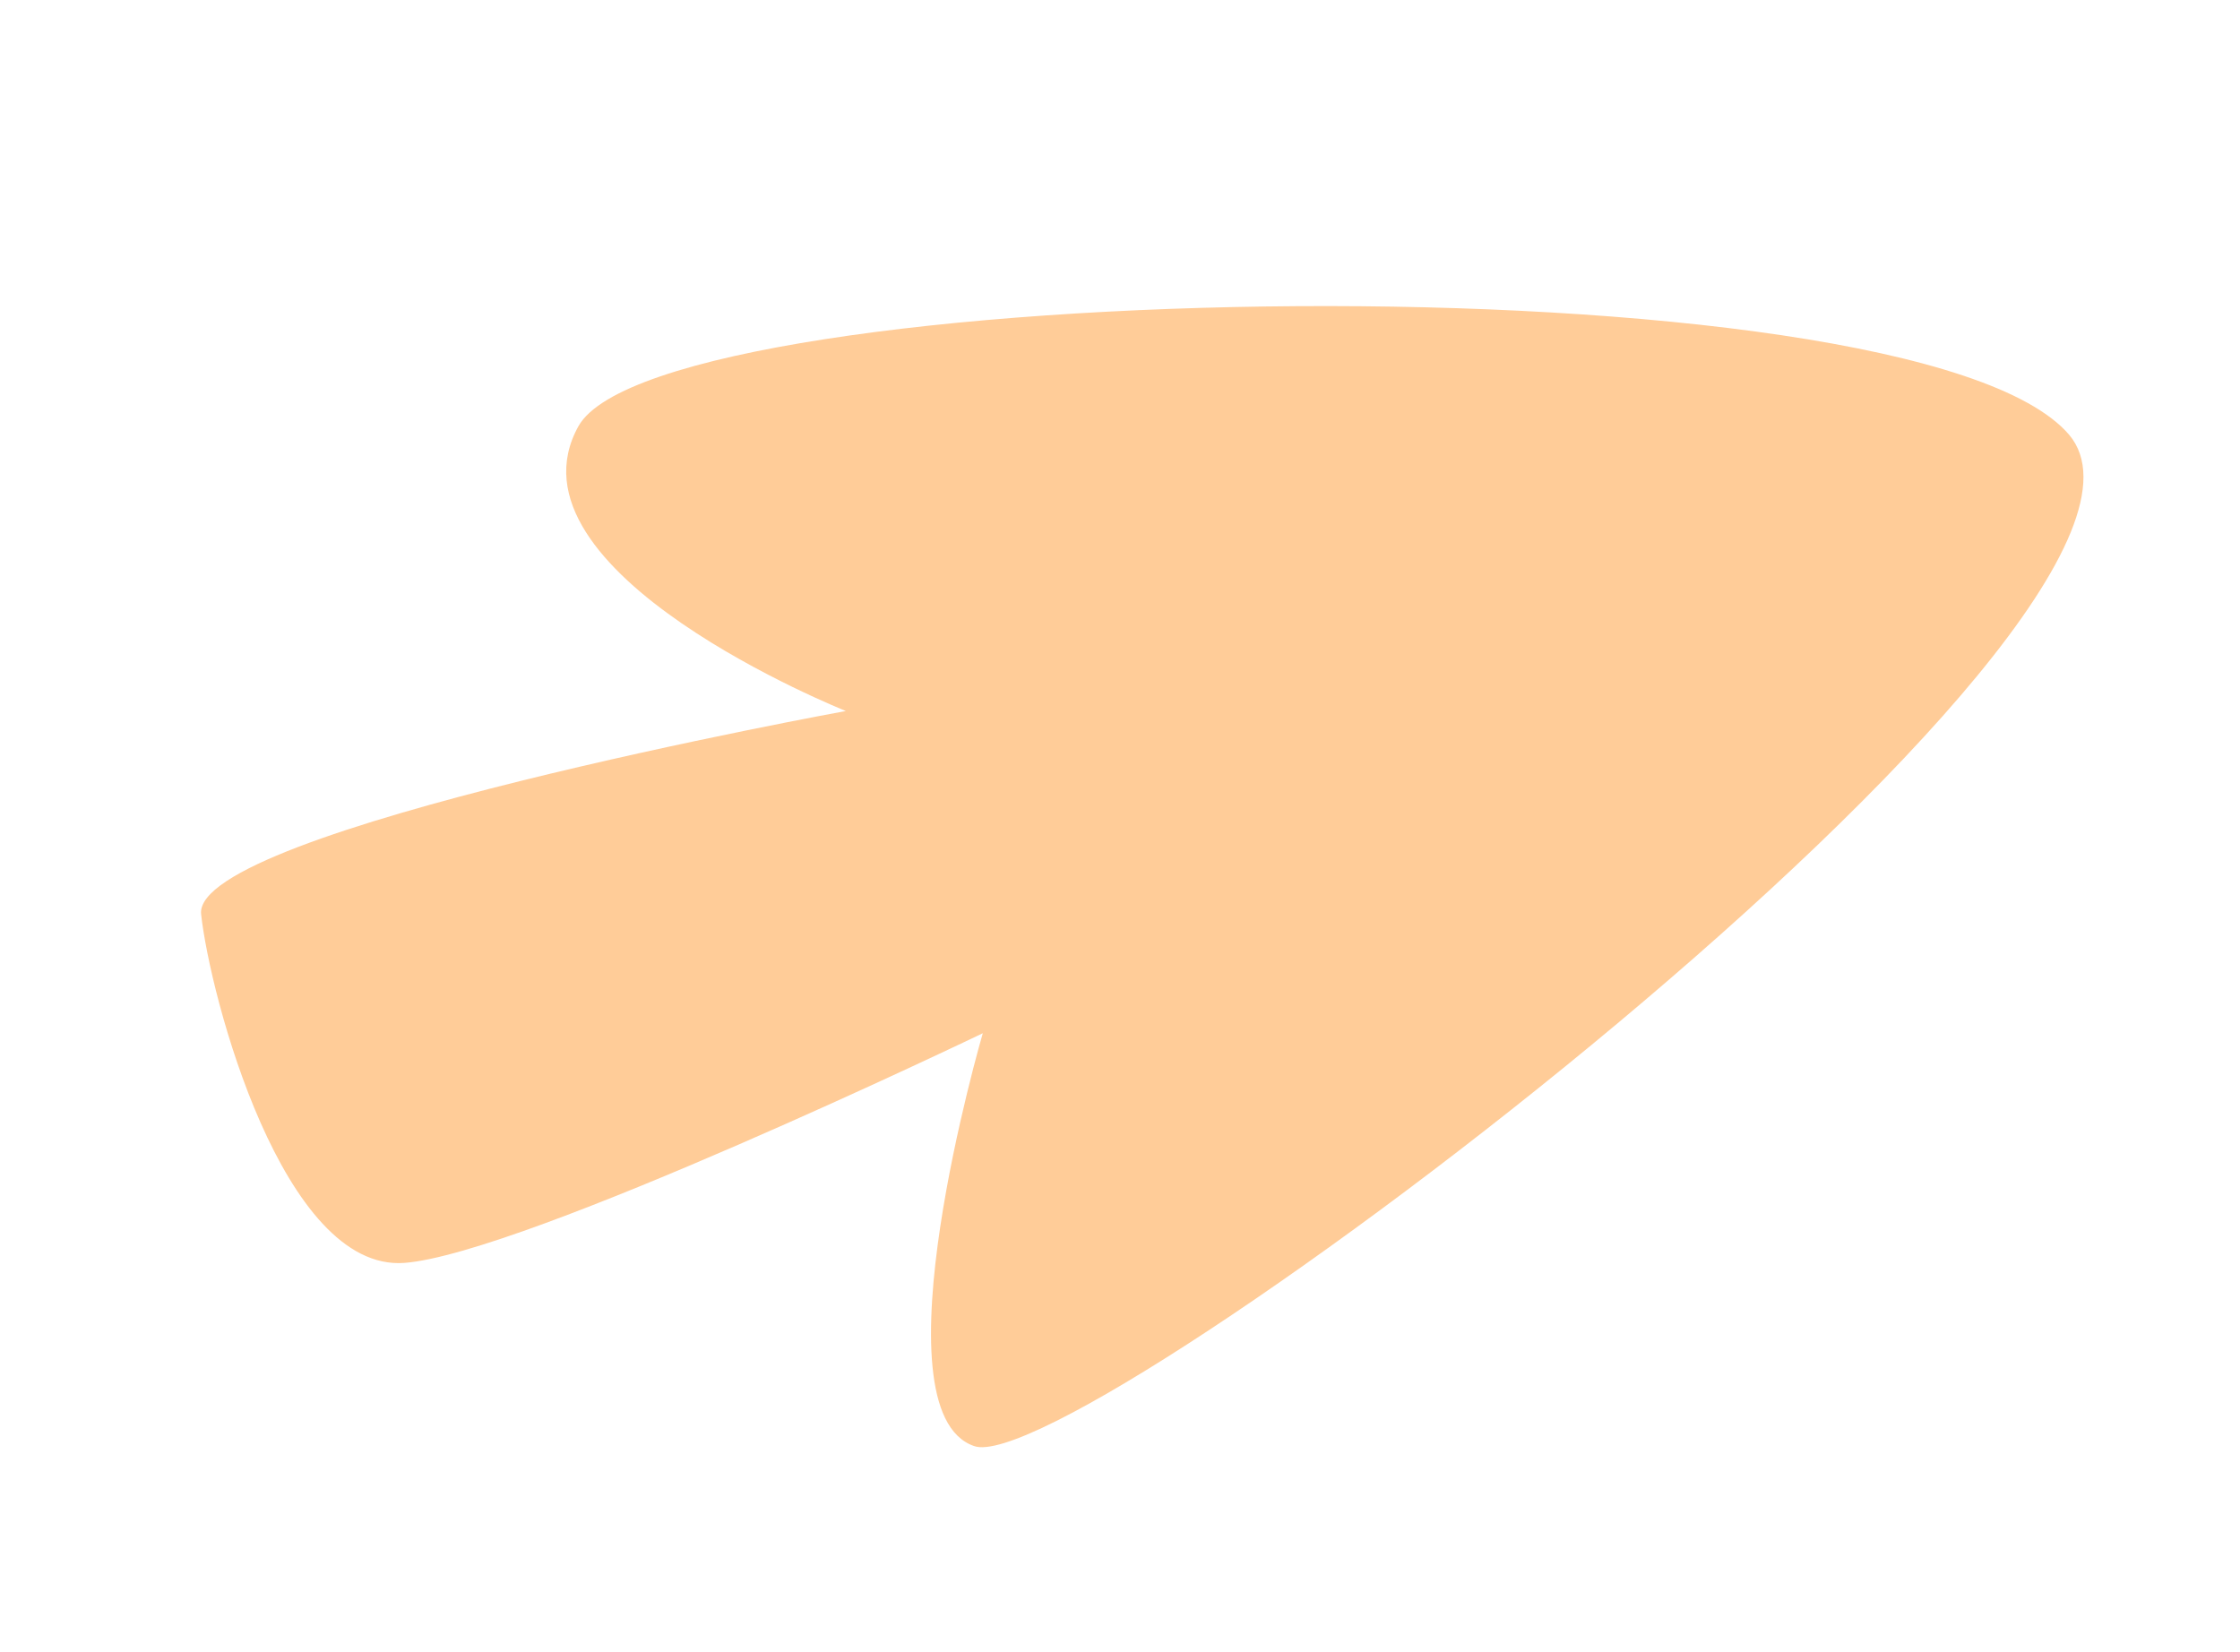
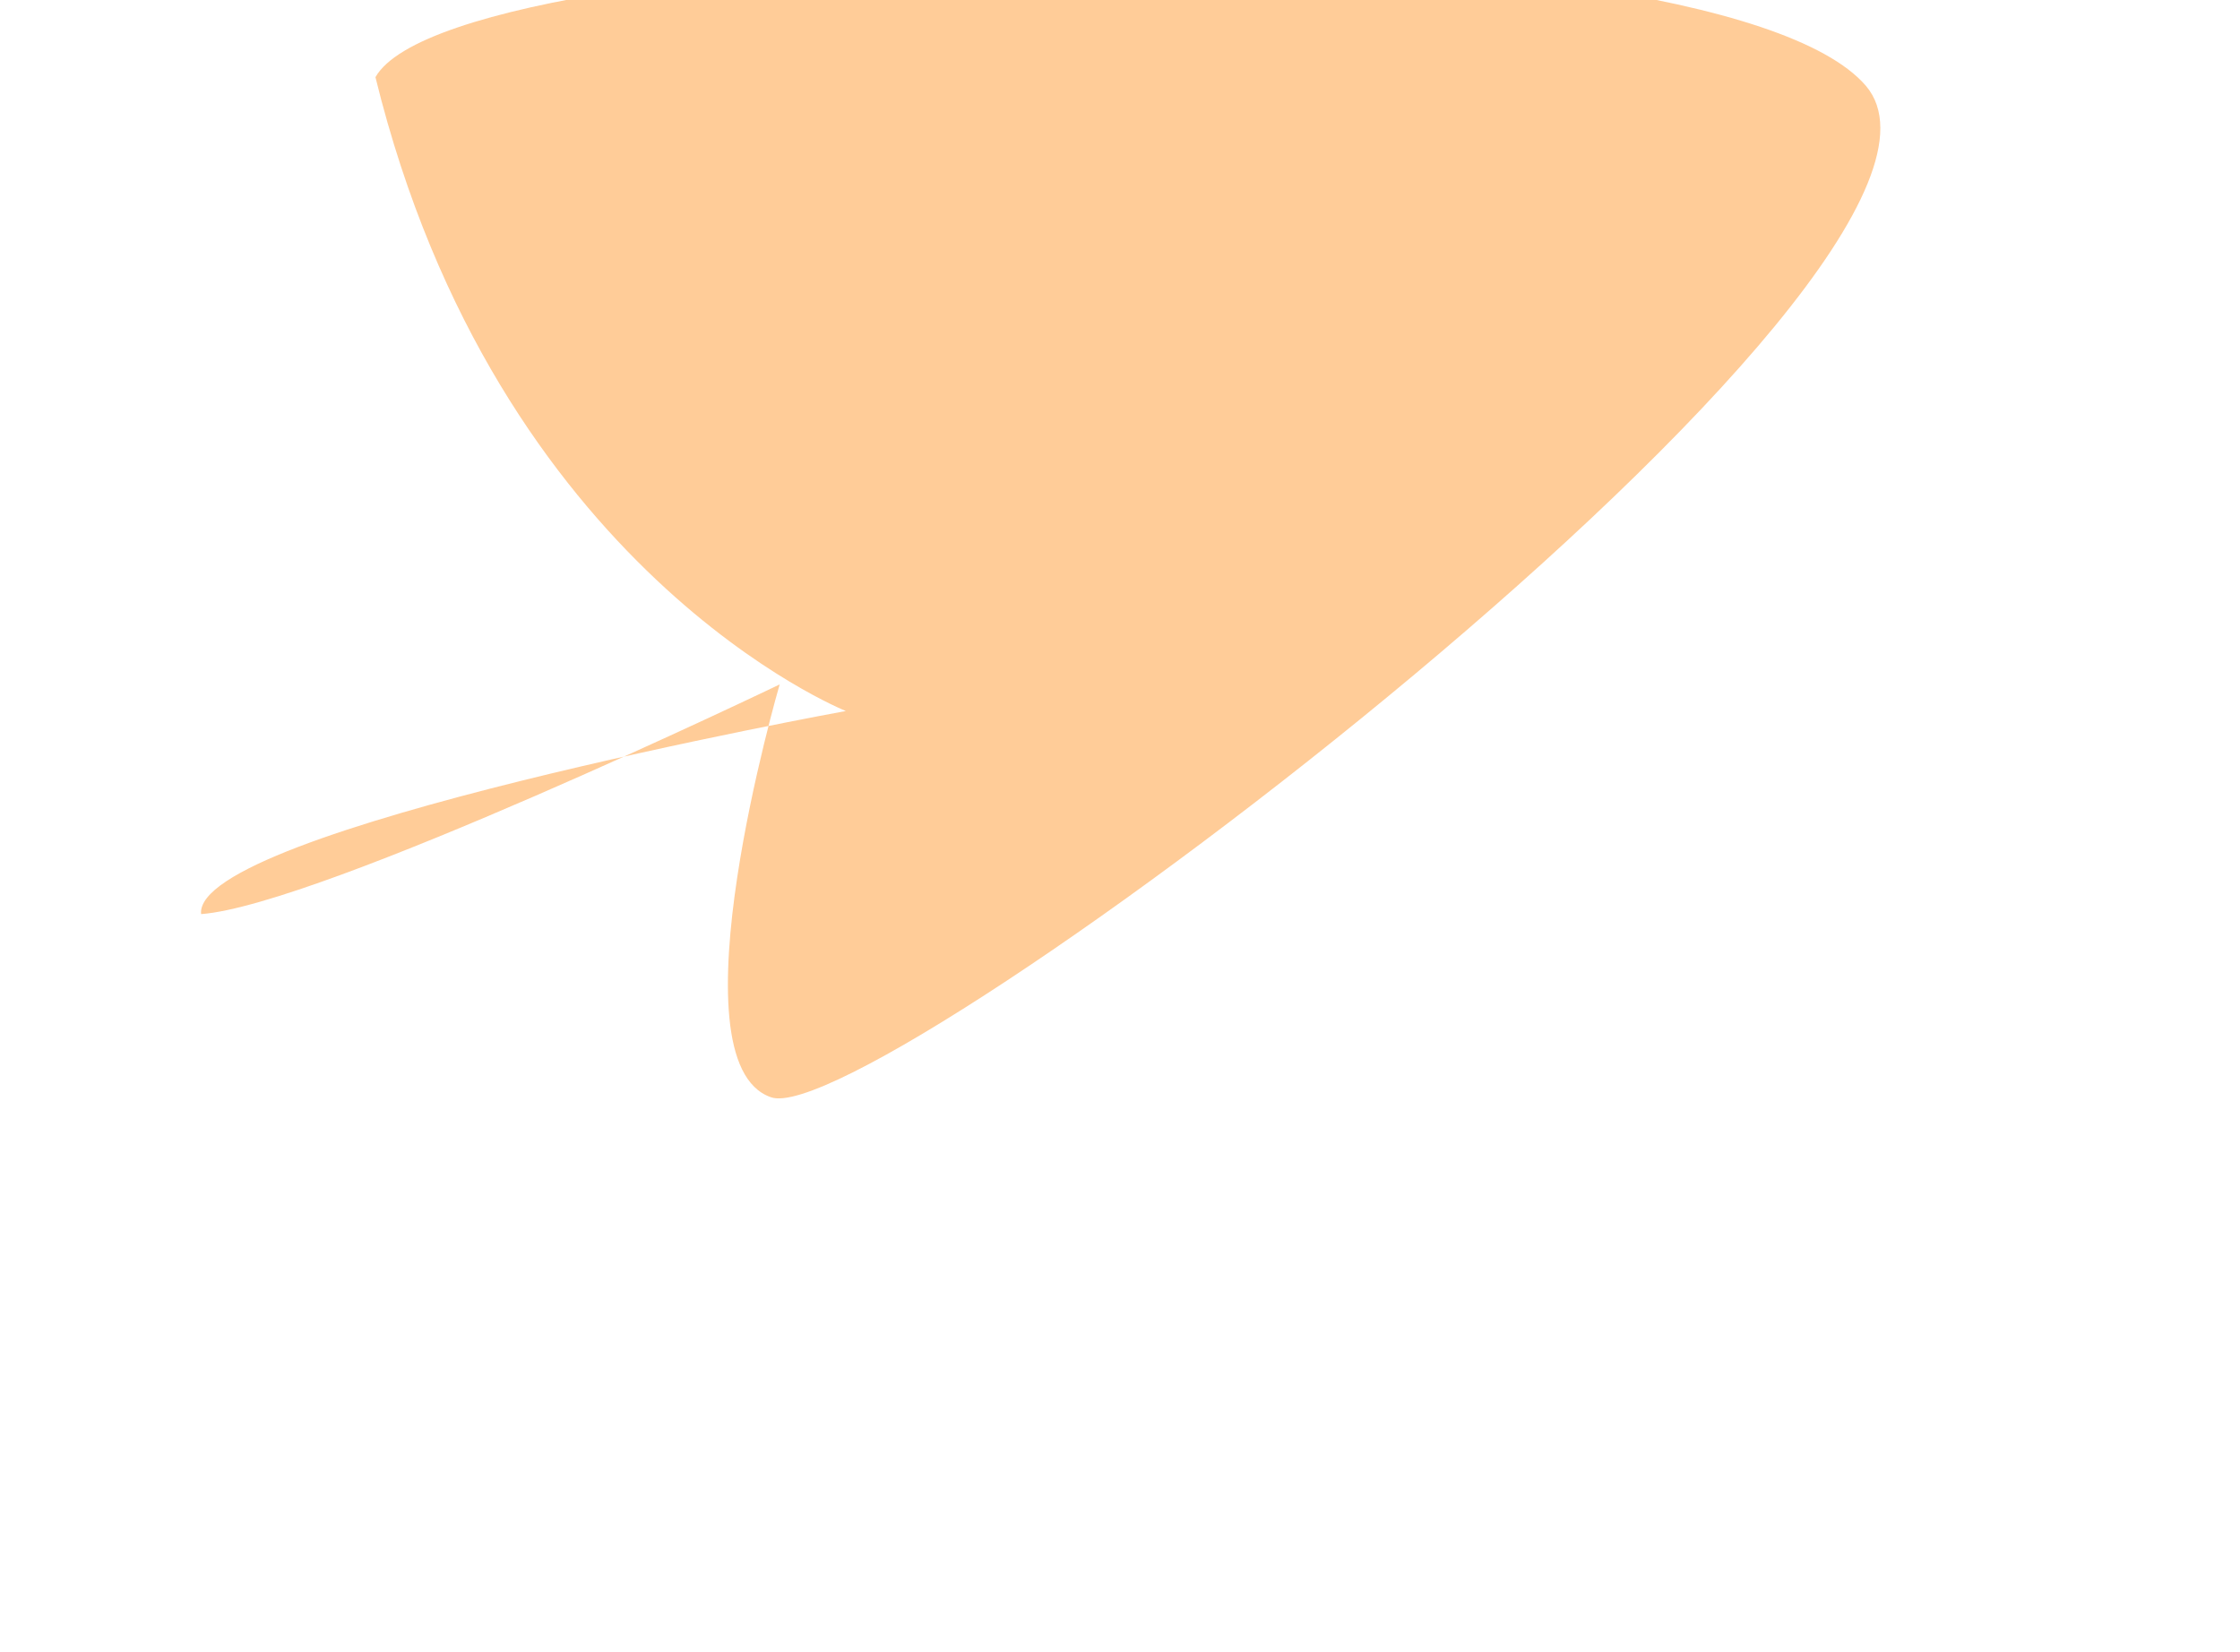
<svg xmlns="http://www.w3.org/2000/svg" id="Layer_1" x="0px" y="0px" viewBox="0 0 1221.9 901.1" style="enable-background:new 0 0 1221.9 901.1;" xml:space="preserve">
  <style type="text/css"> .st0{opacity:0.42;} .st1{fill-rule:evenodd;clip-rule:evenodd;fill:#FF850A;} </style>
  <g class="st0">
-     <path class="st1" d="M461.4,387.9c0,0-356.5,65-351.7,110.8c4.8,44.6,44.6,195.1,110.8,190.3c65-4.8,315.6-125.3,315.6-125.3 s-60.2,206-4.8,225.2c55.4,20.5,681.8-451.7,597.4-551.7c-85.5-100-767.3-85.5-813.1-4.8C271.1,312.1,461.4,387.9,461.4,387.9z" />
+     <path class="st1" d="M461.4,387.9c0,0-356.5,65-351.7,110.8c65-4.8,315.6-125.3,315.6-125.3 s-60.2,206-4.8,225.2c55.4,20.5,681.8-451.7,597.4-551.7c-85.5-100-767.3-85.5-813.1-4.8C271.1,312.1,461.4,387.9,461.4,387.9z" />
  </g>
</svg>